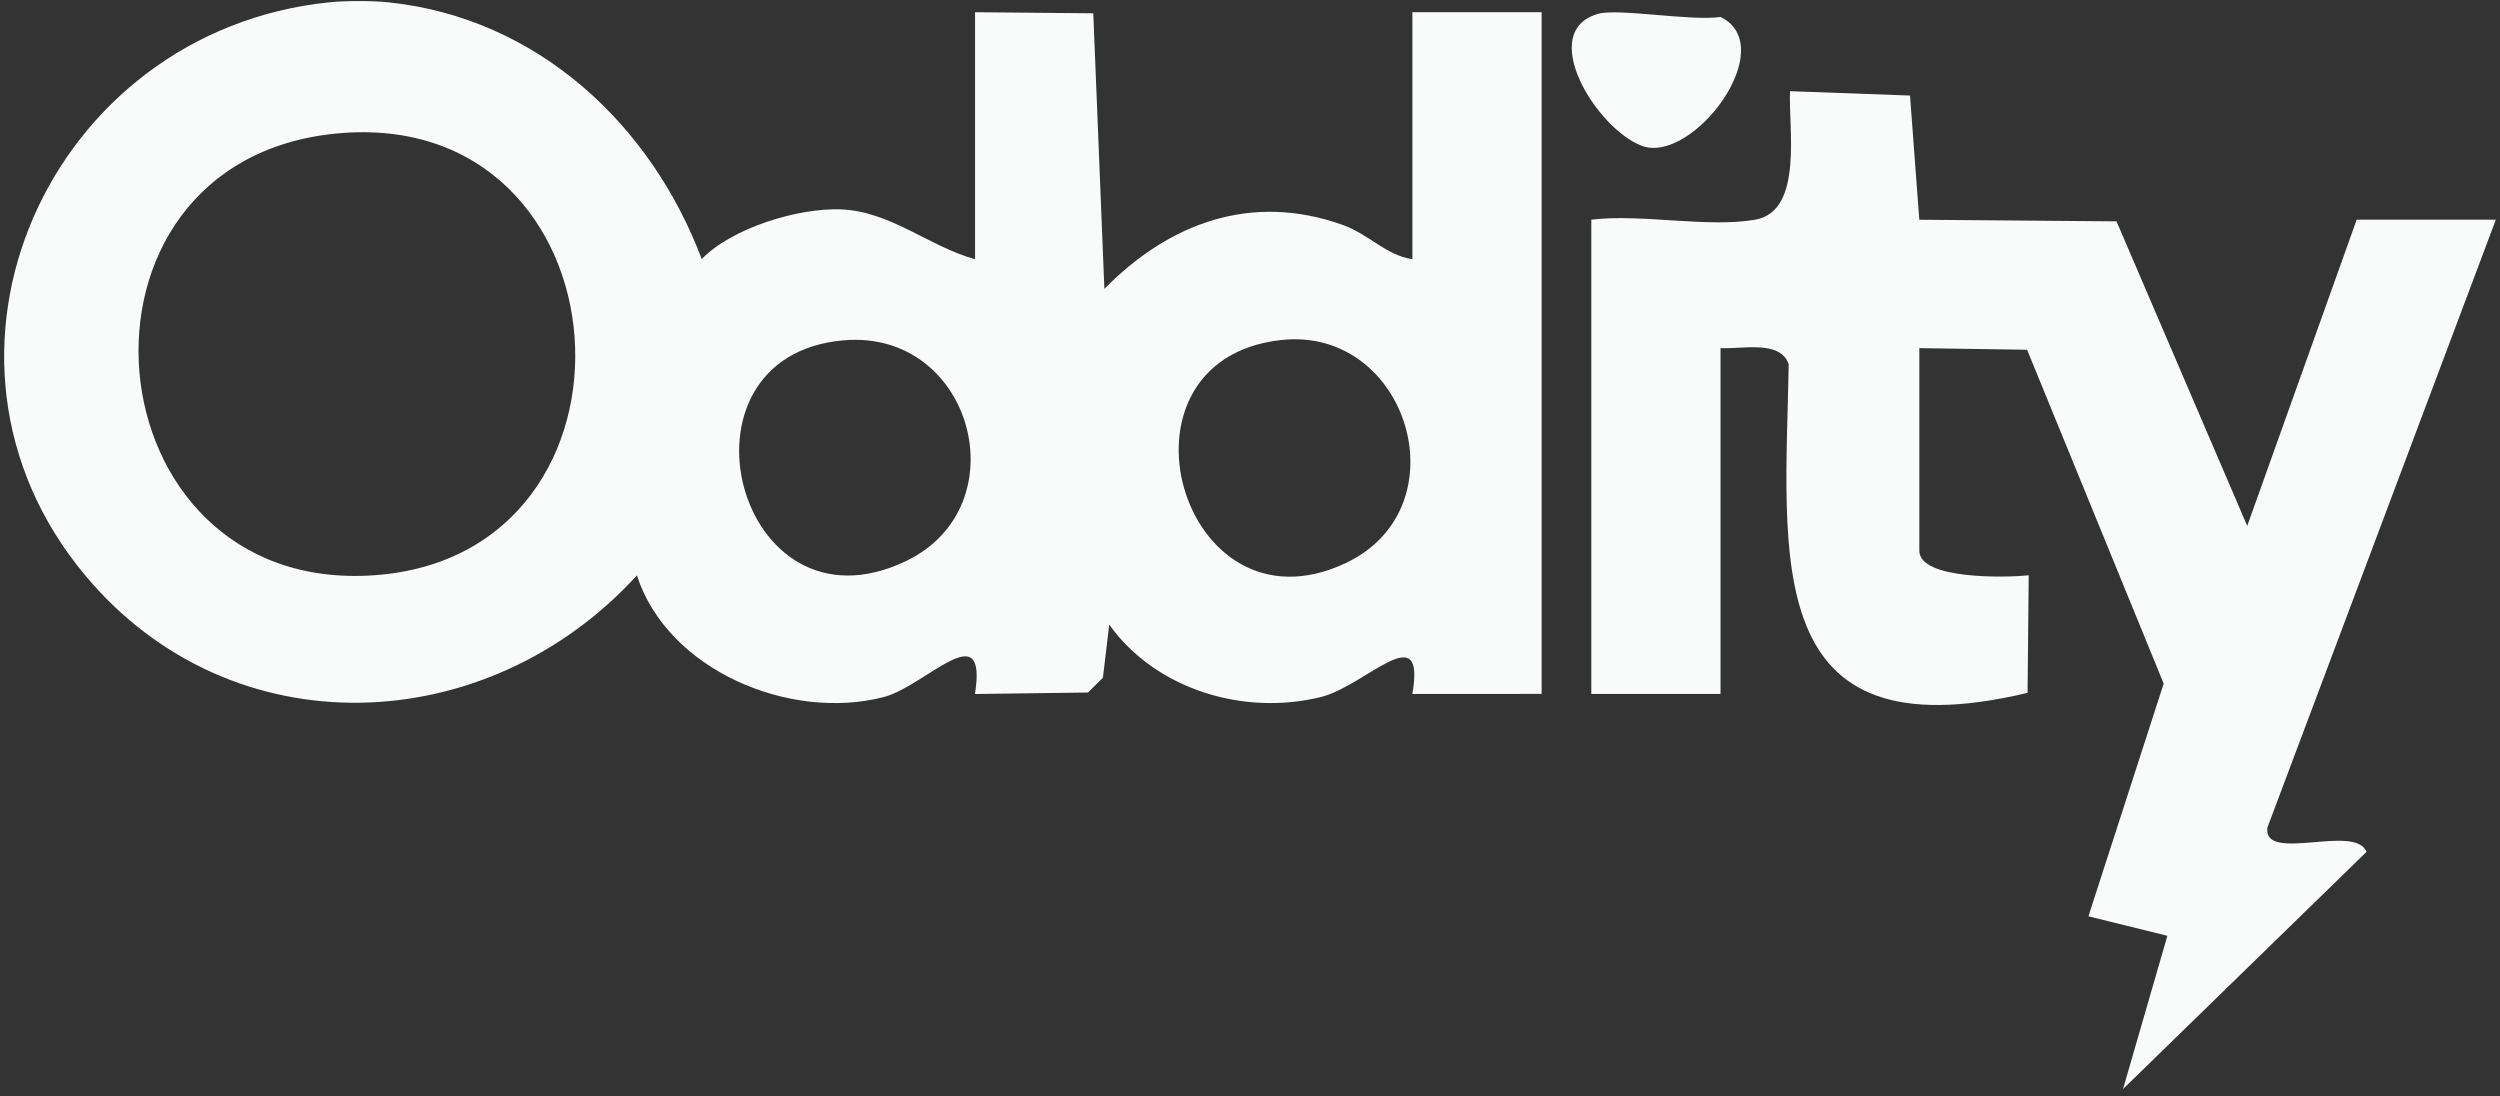
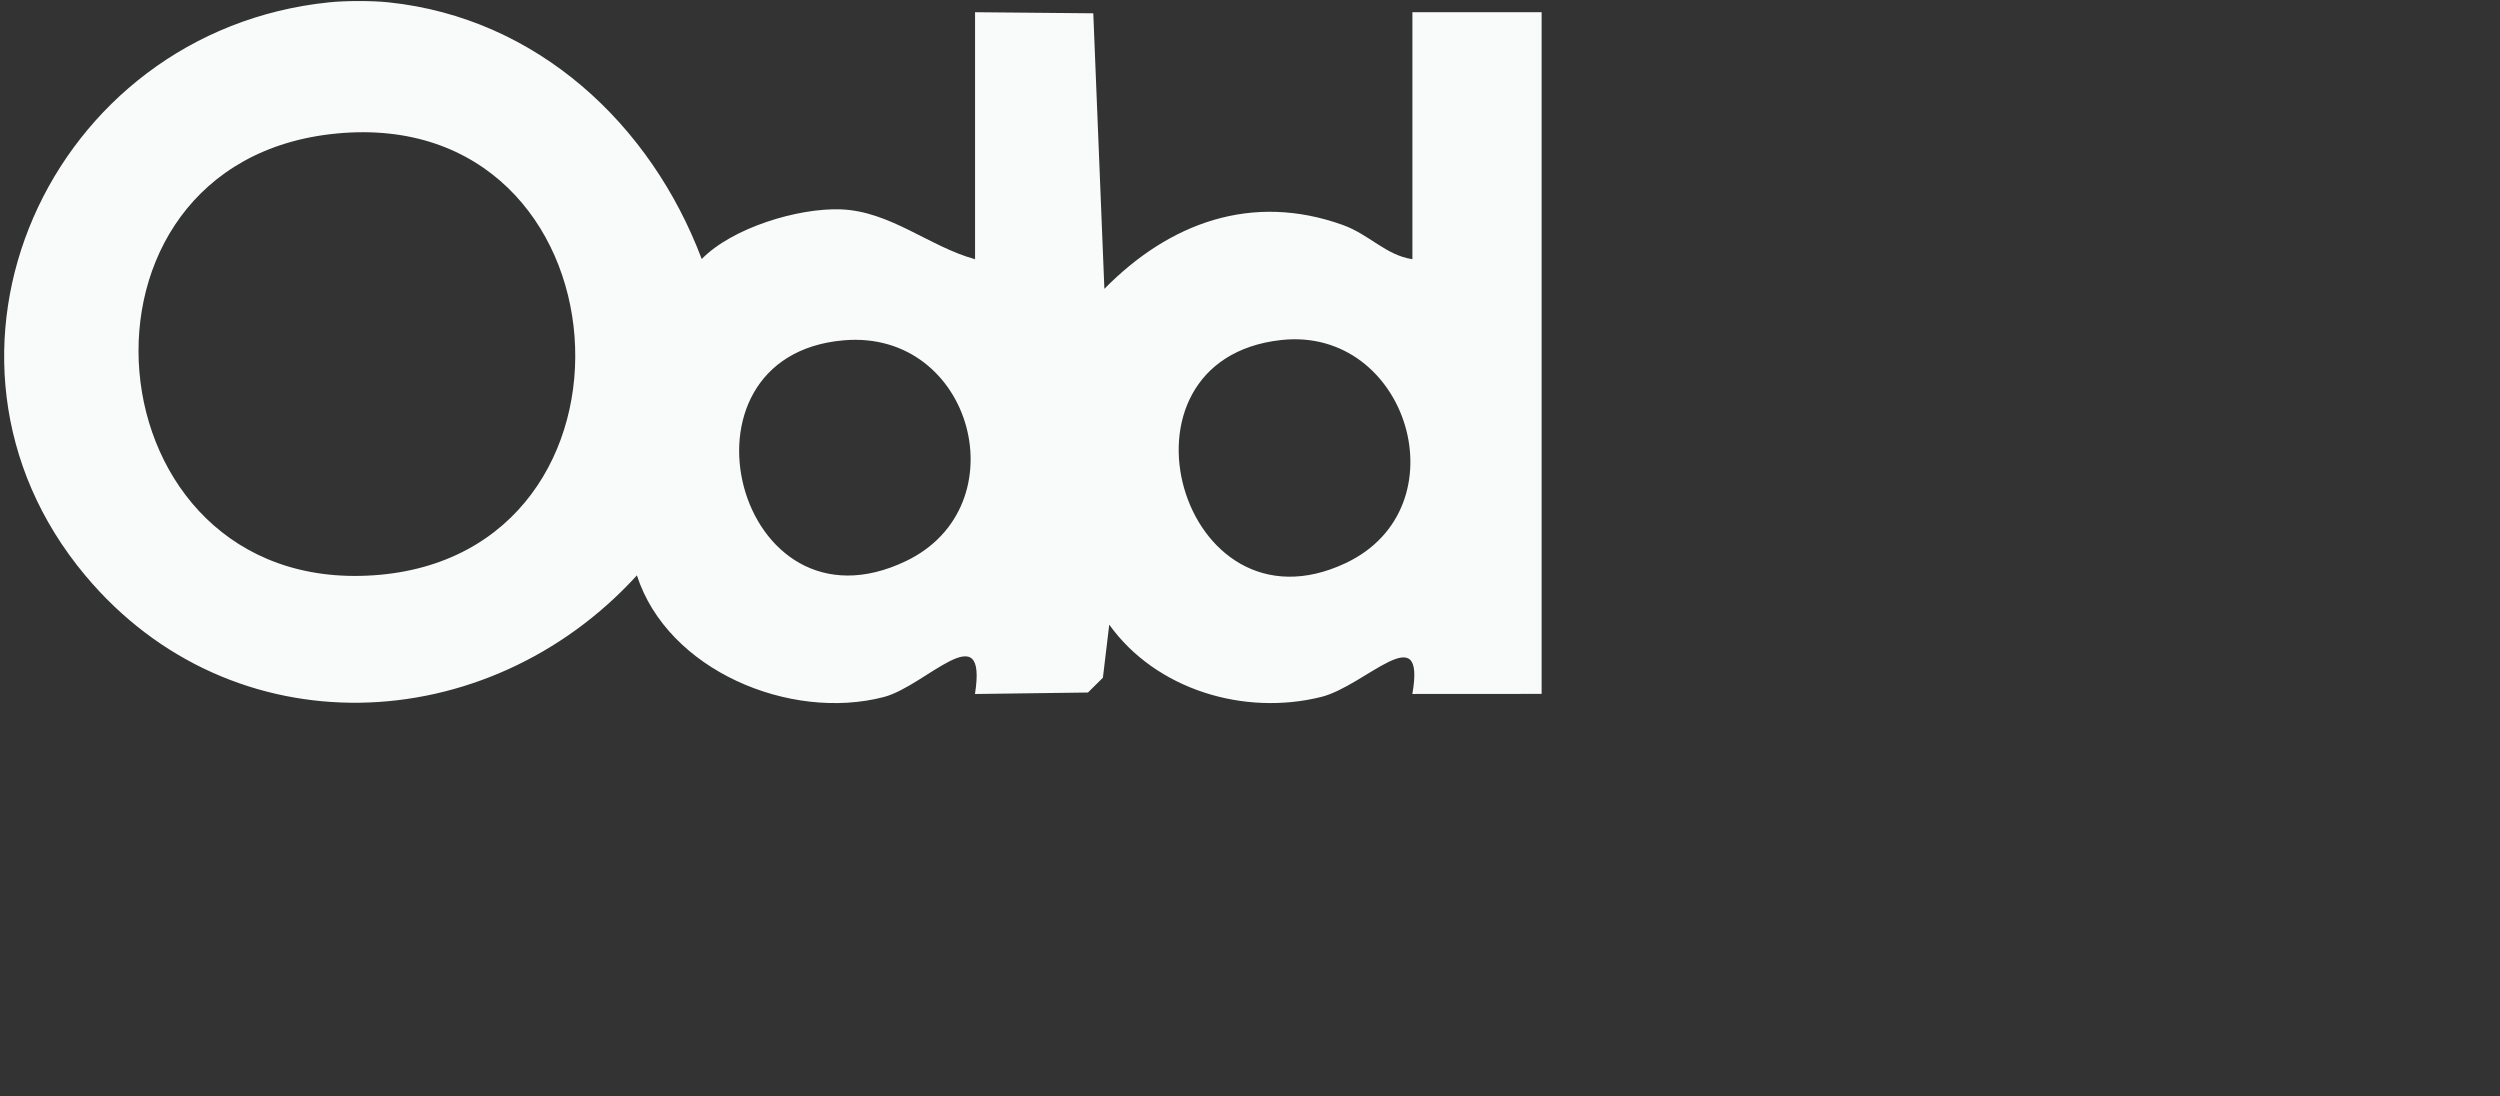
<svg xmlns="http://www.w3.org/2000/svg" width="301" height="132" viewBox="0 0 301 132" fill="none">
  <rect x="0" y="0" width="301" height="132" fill="#333333" stroke="none" />
  <path d="M46.79 0.283C64.673 2.151 78.375 14.957 84.486 31.187C88.18 27.419 96.063 25.028 101.208 25.207C107.191 25.416 111.915 29.712 117.397 31.21V1.471L131.631 1.602L132.967 34.776C140.779 26.833 150.706 23.163 161.646 27.076C164.875 28.23 166.848 30.732 170.054 31.207V1.471H185.611V83.544L170.047 83.554C171.701 74.119 164.434 82.578 159.063 83.914C149.783 86.224 139.166 83.035 133.553 75.207L132.789 81.598L130.991 83.379L117.387 83.557C118.919 73.816 111.488 82.598 106.41 83.921C95.13 86.864 80.368 80.709 76.684 69.274C58.666 89.029 27.927 90.403 10.269 69.287C-11.803 42.878 5.905 3.741 39.611 0.283C41.631 0.074 44.773 0.07 46.79 0.283ZM40.554 16.071C5.858 19.365 10.394 71.604 44.968 69.267C79.806 66.913 76.156 12.694 40.554 16.071ZM101.595 40.972C79.934 42.817 88.675 77.345 109.09 67.549C122.845 60.946 117.104 39.652 101.595 40.972ZM154.221 40.942C132.627 43.356 142.15 77.153 162.003 67.805C176.206 61.118 169.492 39.235 154.221 40.942Z" fill="#F9FBFB" />
-   <path d="M211.343 26.449C217.198 25.412 215.289 15.226 215.525 10.98L229.967 11.505L231.081 26.456L254.827 26.651L270.565 63.32L283.745 26.449H300.5L272.993 99.643C272.434 103.953 283.607 99.124 284.93 102.562L255.615 131.116L260.952 112.67L251.446 110.323L260.507 82.305L244.062 42.11L231.088 41.915V66.3C231.088 69.836 241.658 69.54 244.257 69.267L244.119 83.419C211.736 91.117 214.949 67.038 215.36 43.864C214.376 40.895 209.726 42.056 207.15 41.915V83.547H191.594V26.449C197.587 25.718 205.669 27.453 211.339 26.449H211.343Z" fill="#F9FBFB" />
-   <path d="M192.46 1.653C194.864 0.99 203.676 2.565 207.154 2.04C214.468 5.633 203.78 19.866 197.662 17.553C192.17 15.475 184.958 3.72 192.463 1.653H192.46Z" fill="#F9FBFB" />
</svg>